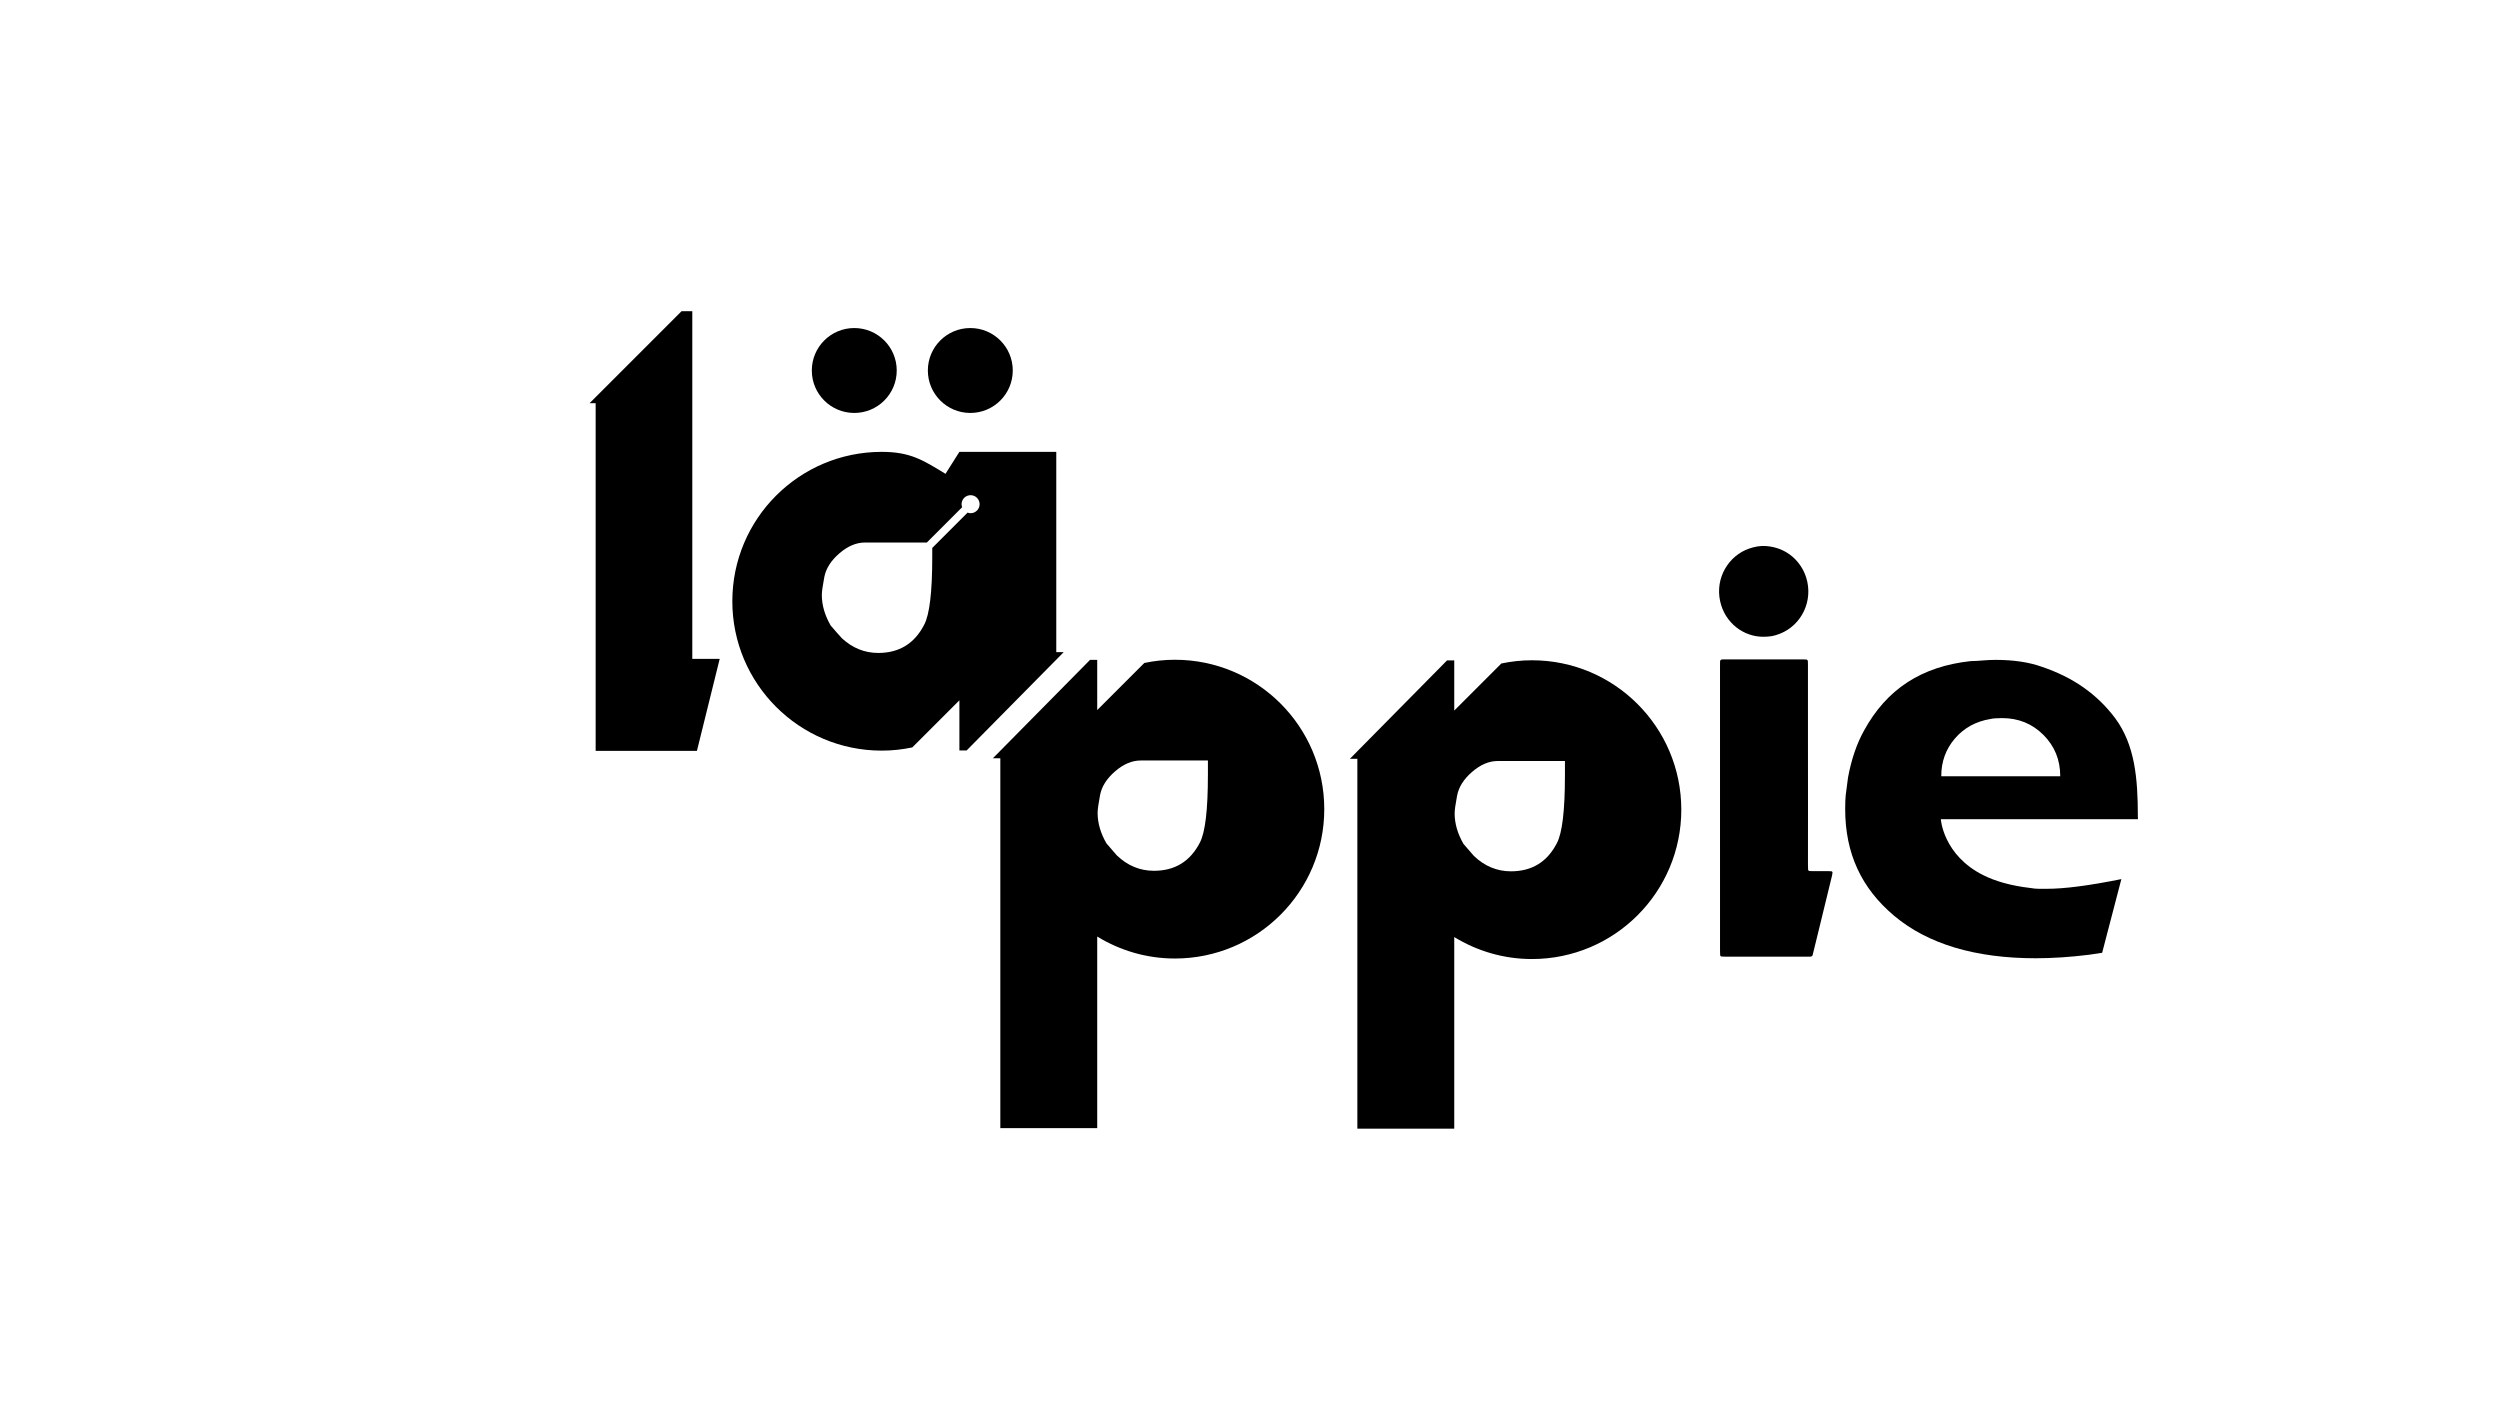
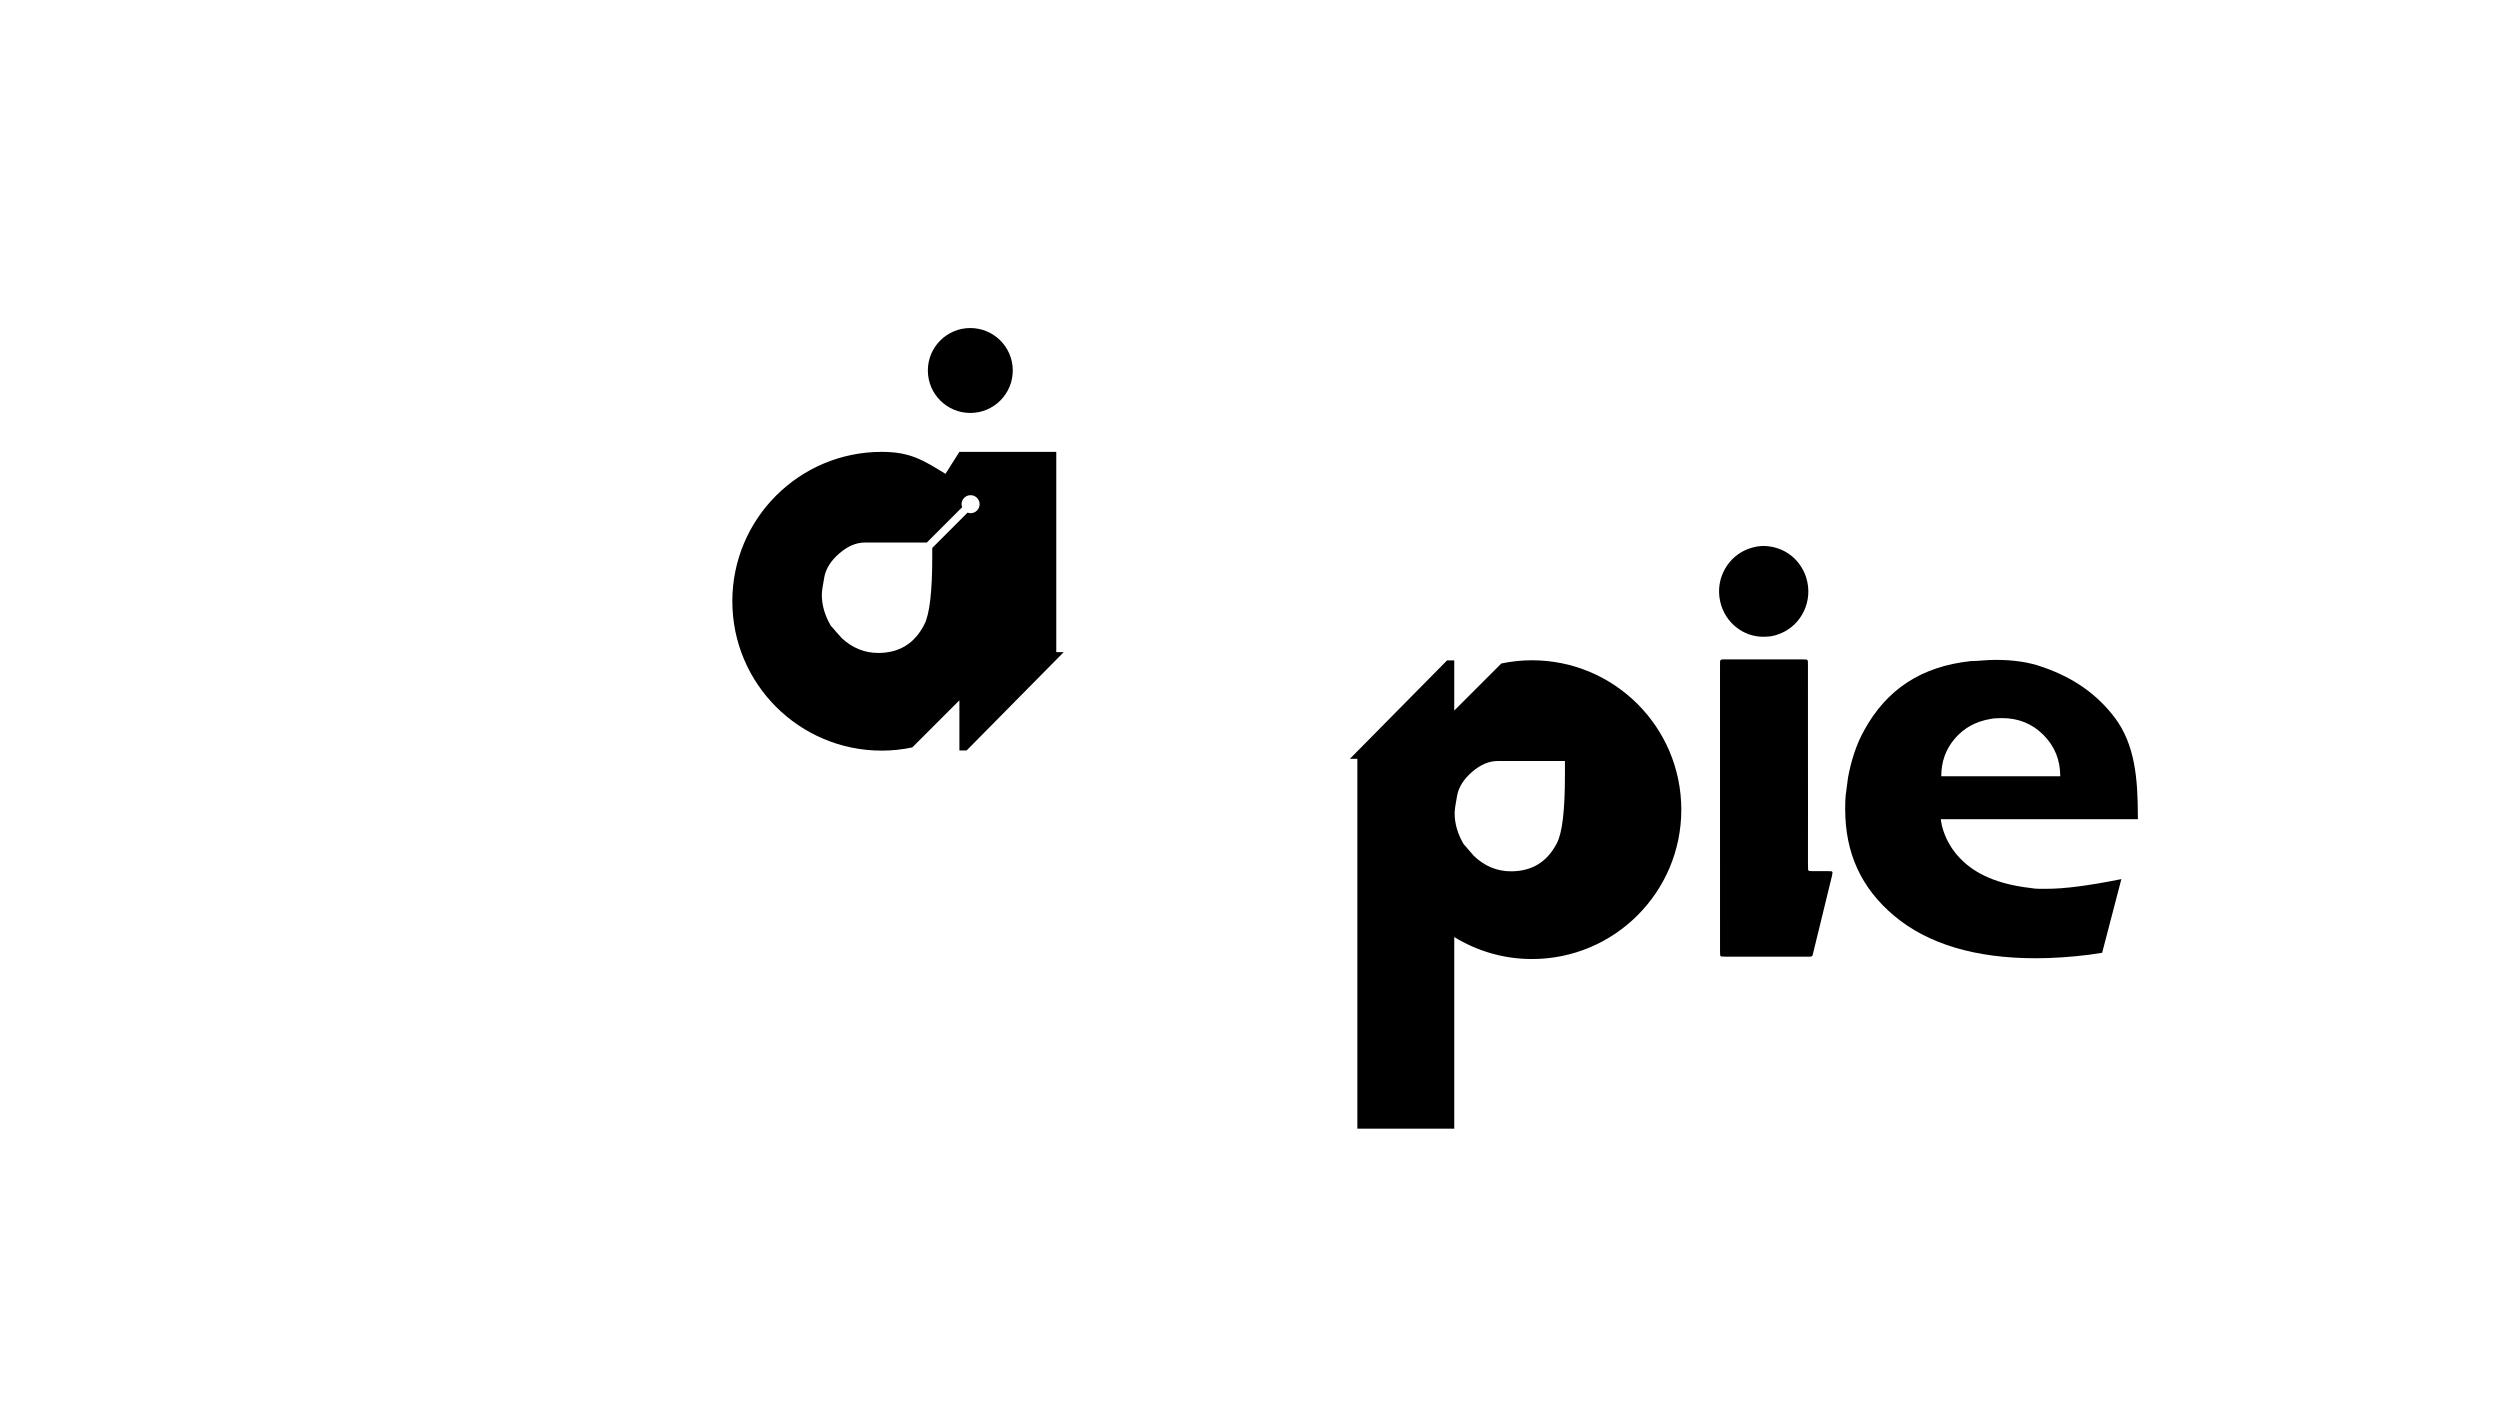
<svg xmlns="http://www.w3.org/2000/svg" version="1.1" x="0px" y="0px" viewBox="0 0 1920 1080" style="enable-background:new 0 0 1920 1080;" xml:space="preserve">
  <style type="text/css">
	.st0{display:none;}
</style>
  <g id="Ebene_2">
    <rect x="-9.28" y="-6.24" class="st0" width="1941.19" height="1089.11" />
  </g>
  <g id="Ebene_1">
-     <path d="M457.46,576.67v-267h-4.69L523.44,239h8.24v267h21.05l-17.49,70.67H457.46z" />
-     <circle cx="656.08" cy="284.54" r="32.61" />
    <circle cx="745.2" cy="284.54" r="32.61" />
-     <path d="M902.32,506.69c-8.06,0-15.91,0.87-23.49,2.47l-36.16,36.16l-0.01,0.02v-38.55h-5.52l-74.61,75.56h5.72v284.07h74.41   V719.27c17.4,10.63,37.77,16.87,59.66,16.87c63.36,0,114.72-51.36,114.72-114.73S965.68,506.69,902.32,506.69z M927.67,595.19   c0,26.8-2.05,44.11-6.18,51.94c-7.42,14.43-19.17,21.64-35.24,21.64c-10.72,0-20.2-3.91-28.44-11.75l-8.04-9.28   c-4.53-7.82-6.8-15.66-6.8-23.49c0-2.47,0.63-7,1.88-13.6c1.25-6.59,5.08-12.67,11.52-18.24c6.43-5.56,12.97-8.35,19.62-8.35h51.69   V595.19z" />
    <g>
      <path d="M1320.97,620.26c0-36.07,0-72.13,0-108.2c0-1.32,0-2.63,0.04-3.95c0.03-1.08,0.59-1.61,1.74-1.67    c0.78-0.04,1.57-0.04,2.35-0.04c19.73,0,39.47,0,59.2,0c1.04,0,2.09,0.07,3.13,0.13c0.36,0.02,0.98,0.71,1,1.09    c0.04,0.79,0.08,1.58,0.08,2.37c0.01,19.74,0,39.49,0.01,59.23c0.01,17.77,0.03,35.54,0.03,53.31c0,13.82-0.02,27.64-0.03,41.46    c0,1.31,0.06,2.63,0.11,3.94c0.02,0.45,0.58,0.99,1.04,1.02c0.91,0.05,1.82,0.1,2.74,0.1c3.92,0.01,7.84,0,11.76,0.01    c0.78,0,1.57,0.04,2.35,0.08c0.46,0.02,0.94,0.66,0.86,1.14c-0.13,0.78-0.23,1.57-0.41,2.33c-3.2,13.15-6.4,26.3-9.61,39.45    c-1.68,6.89-3.37,13.78-5.06,20.68c-0.09,0.38-0.12,0.81-0.33,1.13c-0.19,0.3-0.54,0.55-0.88,0.68c-0.35,0.14-0.76,0.16-1.15,0.18    c-0.78,0.03-1.57,0.02-2.35,0.02c-20.65,0-41.3,0-61.95-0.01c-1.17,0-2.35-0.07-3.52-0.13c-0.46-0.02-1.02-0.58-1.04-1.02    c-0.05-1.18-0.1-2.37-0.1-3.55c-0.01-8.82,0-17.64,0-26.46C1320.97,675.81,1320.97,648.04,1320.97,620.26z" />
      <path d="M1354.5,489.04c-15.48,0.16-29.83-10.71-33.44-27.31c-3.92-18.01,6.59-34.97,22.2-40.39c4.24-1.47,8.59-2.31,13.07-1.98    c16.5,1.22,27.07,12.29,30.81,24.14c5.62,17.81-3.42,36.53-20.03,43.15C1362.12,488.64,1359.37,488.91,1354.5,489.04z" />
    </g>
    <path d="M1566.19,682.61c-2.27,0-4.55-0.21-6.77-0.62c-15.5-1.8-27.13-5.33-36.07-9.76c-31.07-15.43-32.8-43.1-32.8-43.1h151.38   l-0.06-2.09c0-29.66-2.36-55.11-17.46-75.53c-13.9-18.43-32.19-31.28-56.18-39.38c-9.83-3.55-21.81-5.34-35.6-5.34   c-3.04,0-6.22,0.14-9.46,0.42c-3.7,0.32-6.87,0.49-9.64,0.52c-37.84,4.09-64.67,21.58-82.06,53.56   c-5.52,9.92-9.61,21.96-12.18,35.79c-0.89,6.24-1.49,10.79-1.79,13.66c-0.26,2.48-0.4,6.05-0.4,10.62   c0,33.93,12.34,60.77,37.71,82.06c25.72,21.58,62.24,32.53,108.54,32.53c12.93,0,26.83-0.92,41.01-2.69l10.09-1.51l14.76-56.59   c-24.83,5.01-43.64,7.45-57.35,7.45H1566.19z M1501.34,567.2c6.98-8.13,16.04-13.13,27.21-15c1.85-0.46,4.88-0.7,9.07-0.7   c12.56,0,23.13,4.31,31.74,12.91c8.6,8.61,12.91,19.18,12.91,31.74h-91.38C1490.87,584.99,1494.36,575.35,1501.34,567.2z" />
    <path d="M811.22,500.83V347.03h-74.41l-10.67,16.87c-17.4-10.63-27.1-16.87-48.98-16.87c-63.36,0-114.73,51.36-114.73,114.72   s51.36,114.73,114.73,114.73c8.06,0,15.91-0.87,23.49-2.47l36.16-36.16l0.01-0.02v38.55h5.52l74.61-75.56H811.22z M745.41,394.14   c-0.81,0-1.57-0.21-2.3-0.46l-27.14,27.14v6.98c0,26.83-2.06,44.16-6.19,51.99c-7.43,14.45-19.19,21.67-35.28,21.67   c-10.49,0-19.78-3.77-27.91-11.26l-3.94-4.39l-4.67-5.39c-4.54-7.83-6.81-15.68-6.81-23.52c0-2.48,0.63-7.01,1.88-13.62   c1.25-6.6,5.09-12.69,11.53-18.26c6.44-5.57,12.99-8.36,19.64-8.36h47.58l27.14-27.14c-0.26-0.73-0.46-1.48-0.46-2.29   c0-3.83,3.1-6.93,6.93-6.93c3.83,0,6.93,3.1,6.93,6.93C752.34,391.04,749.24,394.14,745.41,394.14z" />
    <path d="M1176.52,507.09c-8.06,0-15.91,0.87-23.49,2.47l-36.16,36.16l-0.01,0.02v-38.55h-5.52l-74.61,75.56h5.72v284.07h74.41   V719.67c17.4,10.63,37.77,16.87,59.66,16.87c63.36,0,114.72-51.36,114.72-114.72S1239.88,507.09,1176.52,507.09z M1201.87,595.59   c0,26.8-2.05,44.11-6.18,51.94c-7.42,14.43-19.17,21.64-35.24,21.64c-10.72,0-20.2-3.91-28.44-11.75l-8.04-9.28   c-4.53-7.82-6.8-15.66-6.8-23.49c0-2.47,0.63-7,1.88-13.6c1.25-6.59,5.08-12.67,11.52-18.24c6.43-5.56,12.97-8.35,19.62-8.35h51.69   V595.59z" />
  </g>
  <g id="Ebene_3">
</g>
</svg>